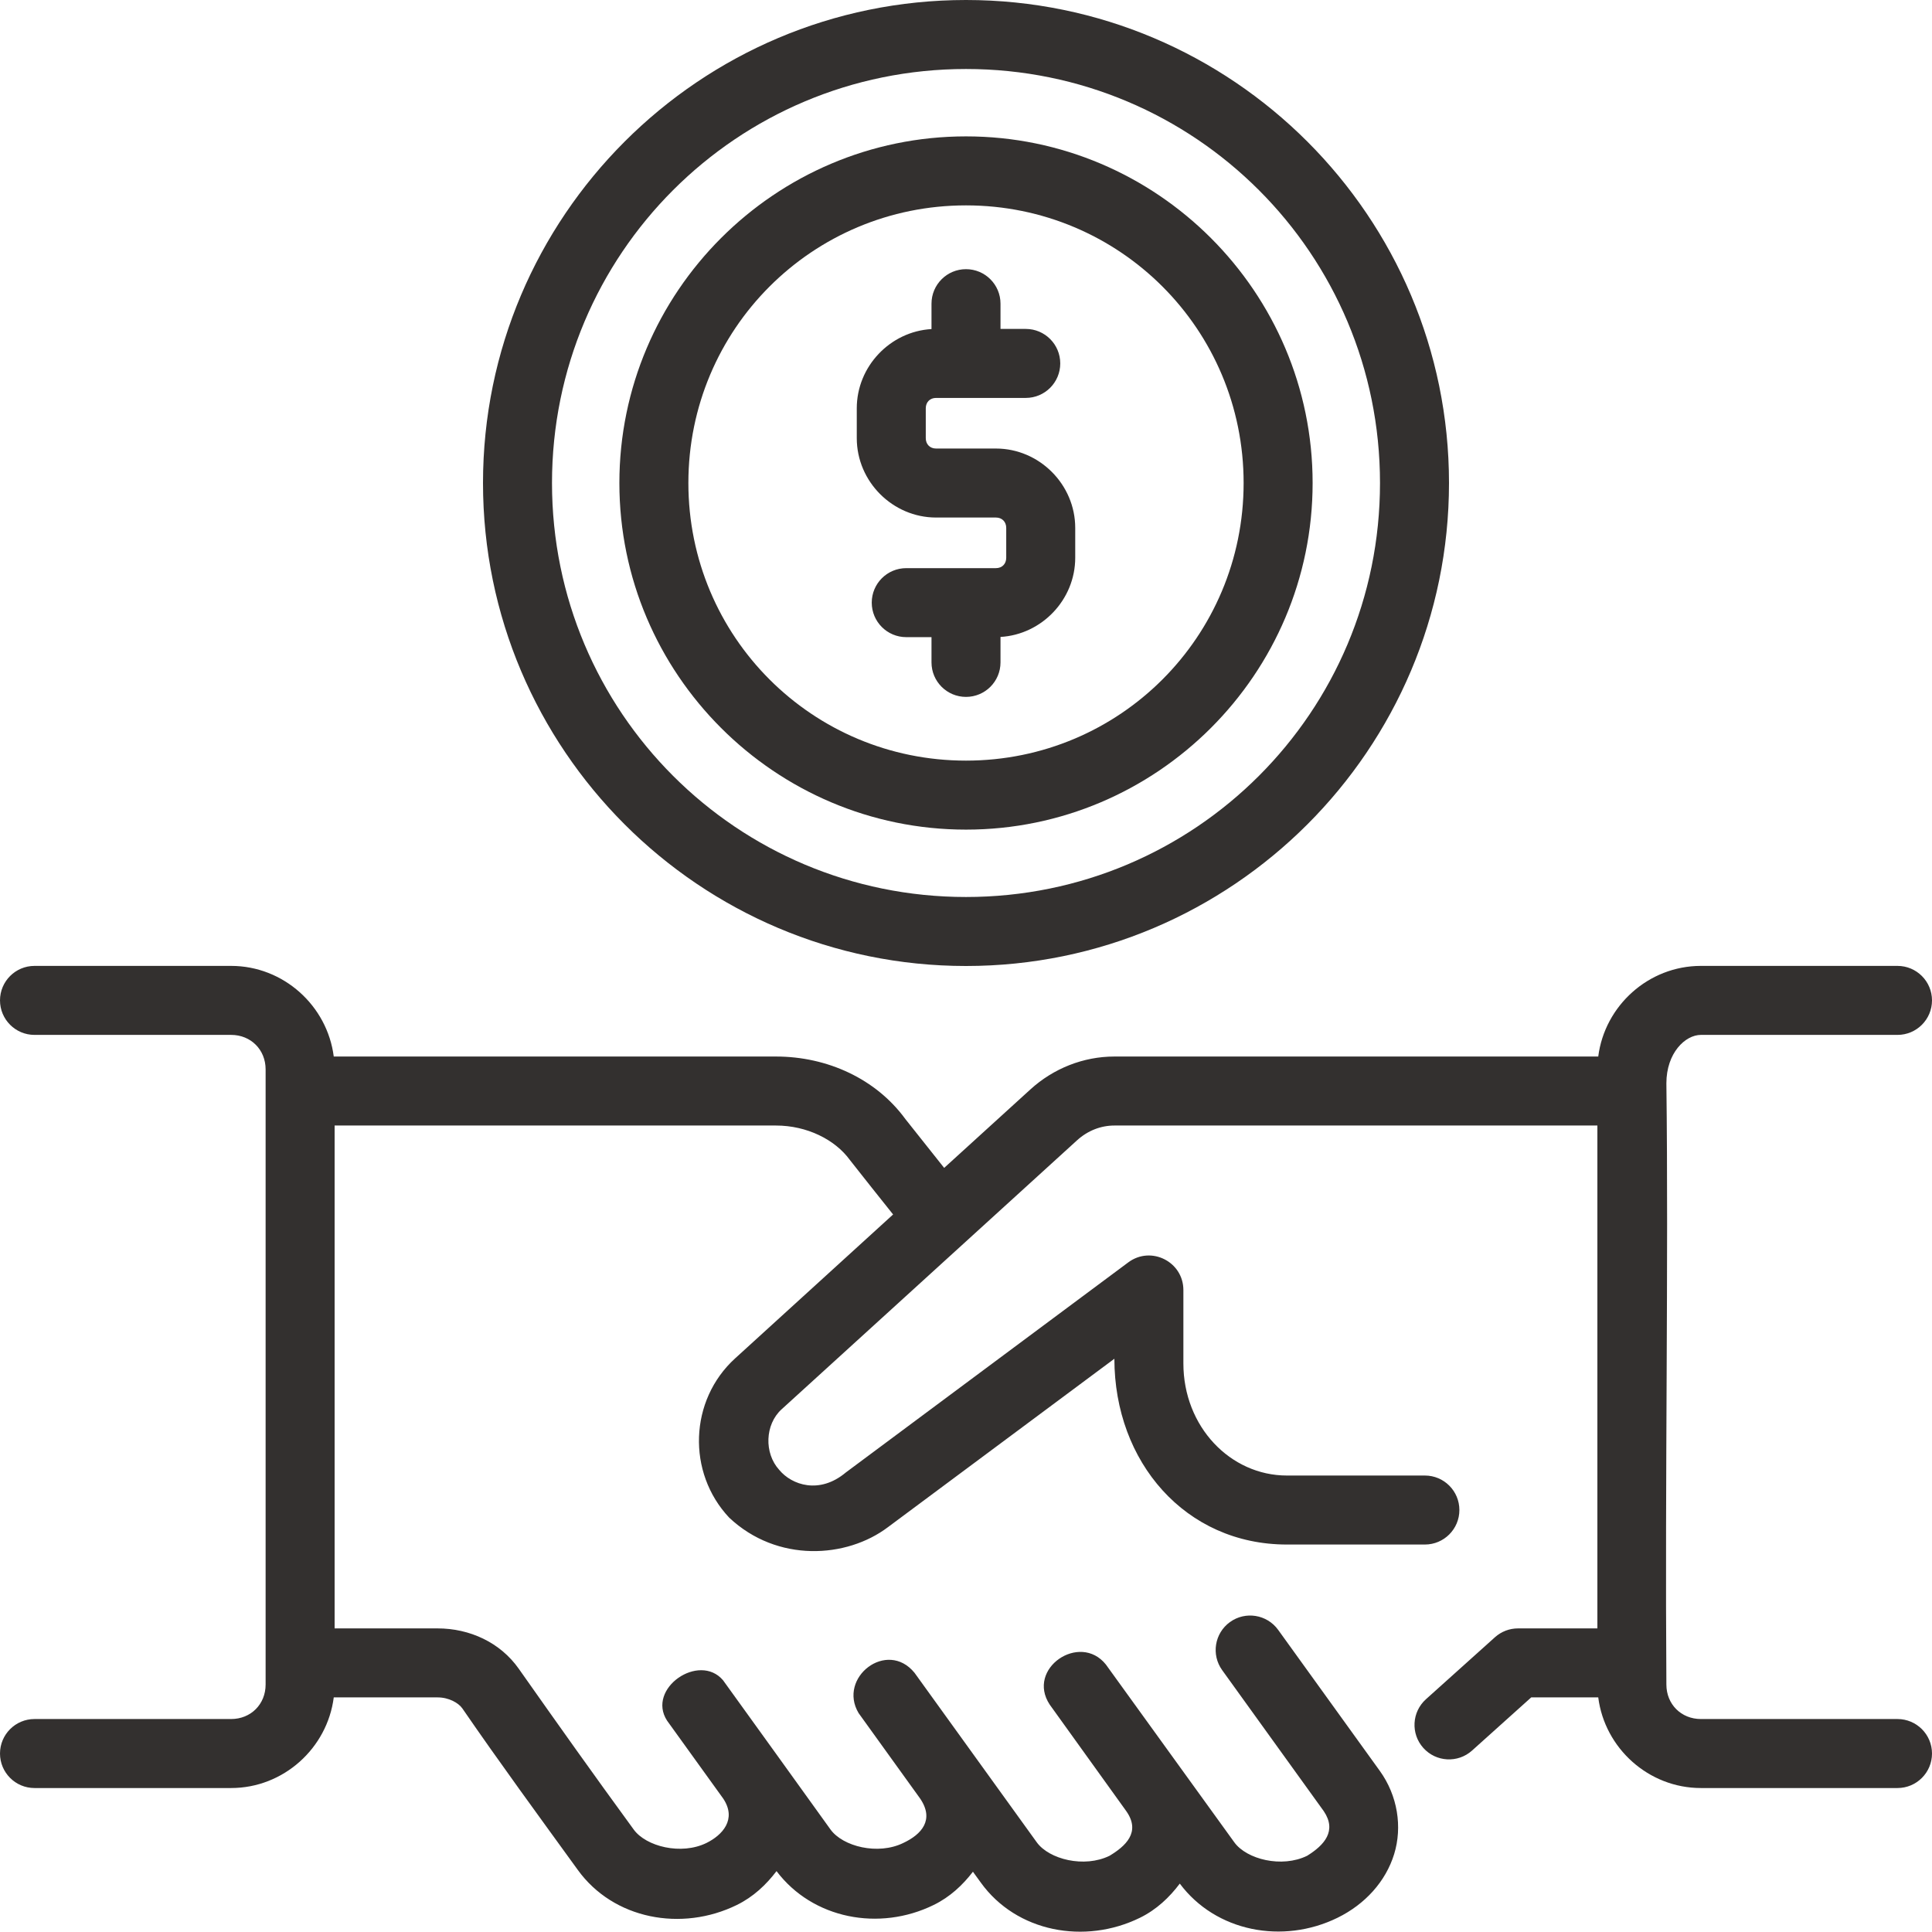
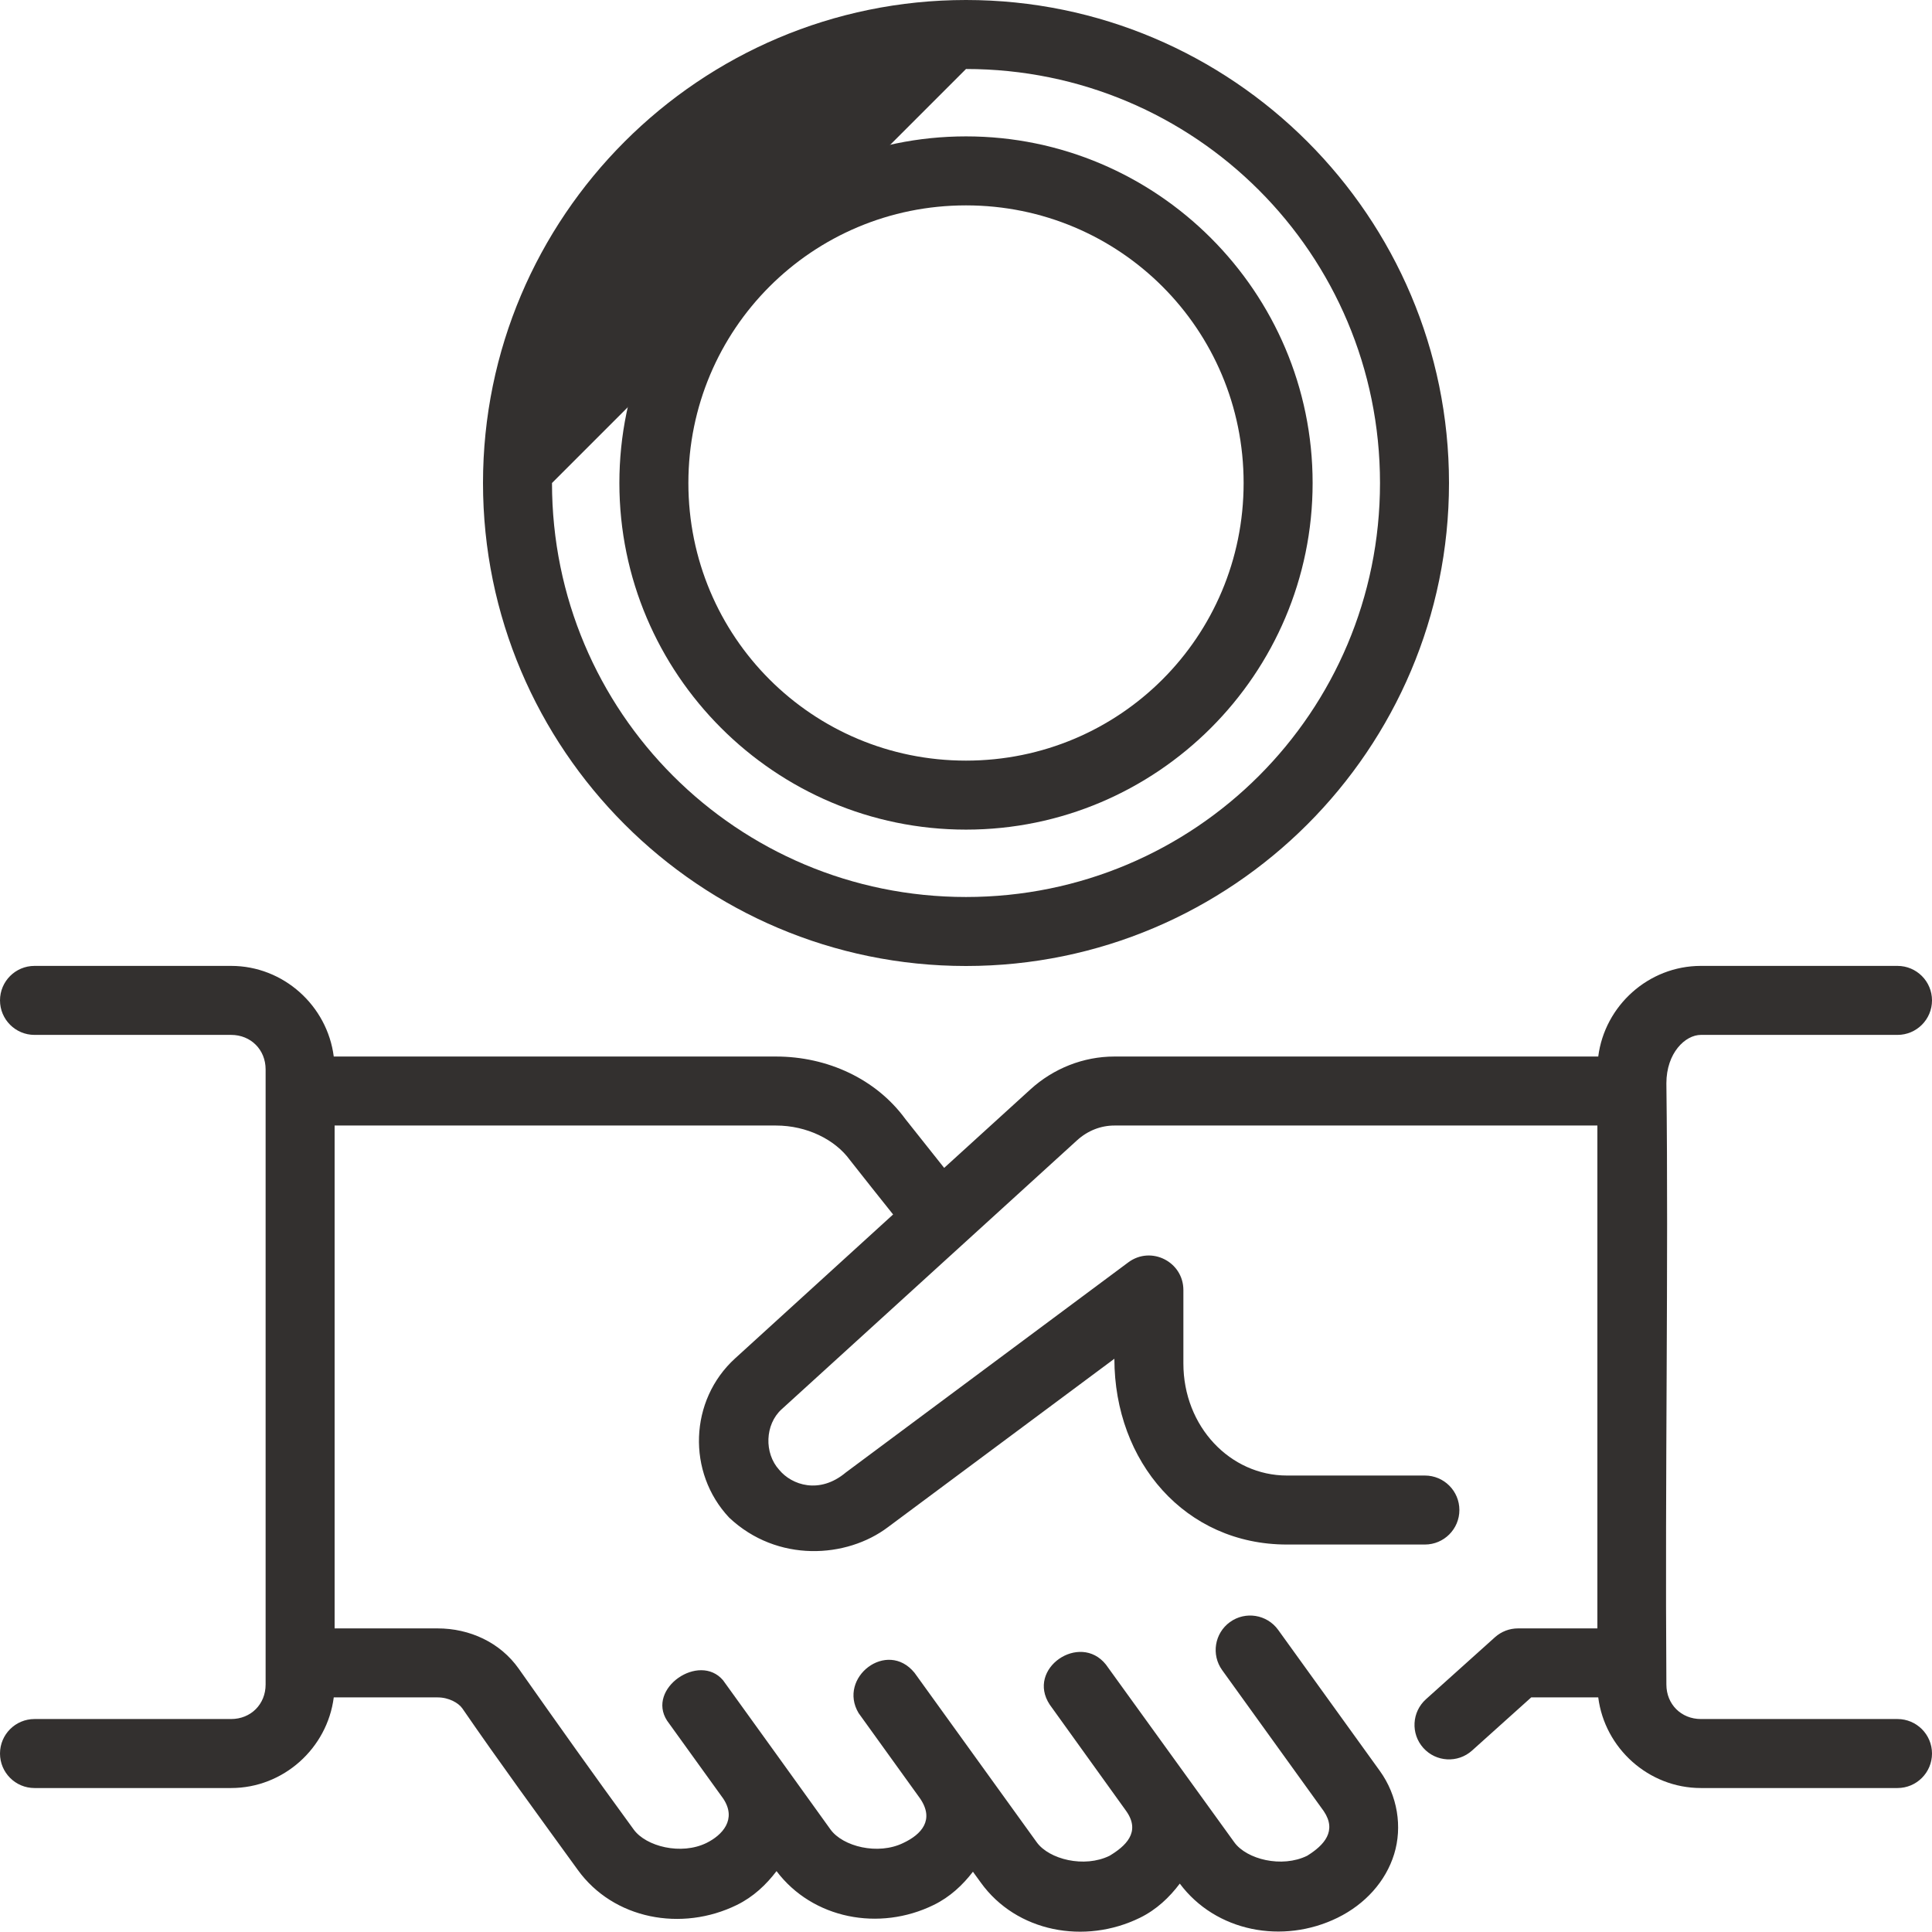
<svg xmlns="http://www.w3.org/2000/svg" width="56" height="56" viewBox="0 0 56 56" fill="none">
  <path d="M1 27.997C0.448 27.997 2.8e-06 28.445 0 28.997C2.8e-06 29.549 0.448 29.997 1 29.997H6.699C7.271 29.997 7.699 30.426 7.699 30.997V48.827C7.699 49.398 7.271 49.827 6.699 49.827H1C0.448 49.827 2.8e-06 50.275 0 50.827C2.8e-06 51.379 0.448 51.827 1 51.827H6.699C8.217 51.827 9.487 50.671 9.674 49.2H12.685C13.011 49.2 13.289 49.359 13.402 49.52C14.489 51.101 15.621 52.645 16.746 54.198C17.78 55.632 19.757 56.002 21.359 55.216C21.837 54.981 22.207 54.631 22.508 54.235C23.553 55.62 25.485 55.991 27.064 55.216C27.536 54.985 27.902 54.642 28.201 54.253L28.43 54.569C29.463 56.003 31.441 56.373 33.043 55.587C33.524 55.351 33.896 54.996 34.197 54.597C35.239 55.994 37.184 56.365 38.77 55.587C39.571 55.194 40.167 54.532 40.41 53.743C40.653 52.954 40.511 52.046 39.994 51.329L37.047 47.241C36.723 46.794 36.098 46.693 35.65 47.017C35.204 47.34 35.103 47.964 35.426 48.411L38.371 52.499C38.754 53.069 38.39 53.479 37.889 53.79C37.154 54.151 36.133 53.893 35.777 53.4C34.469 51.589 33.185 49.812 32.053 48.245C31.297 47.304 29.735 48.367 30.428 49.411C31.168 50.439 31.907 51.468 32.646 52.497C33.079 53.113 32.612 53.518 32.162 53.79C31.427 54.151 30.407 53.893 30.051 53.4C28.869 51.763 27.688 50.125 26.508 48.487C25.711 47.509 24.273 48.627 24.887 49.655L26.668 52.128C27.094 52.75 26.71 53.172 26.183 53.419C25.449 53.779 24.428 53.522 24.072 53.028C23.036 51.582 21.997 50.147 20.957 48.702C20.265 47.891 18.735 48.943 19.334 49.872L20.965 52.136C21.363 52.738 20.936 53.193 20.478 53.419C19.744 53.779 18.723 53.522 18.367 53.028C17.176 51.397 16.218 50.046 15.037 48.37C14.5 47.606 13.612 47.2 12.685 47.2H9.699V32.624H22.492C23.391 32.624 24.204 33.034 24.629 33.616C25.042 34.145 25.468 34.675 25.887 35.202L21.307 39.374C19.978 40.584 19.905 42.682 21.137 43.991C22.531 45.301 24.541 45.17 25.738 44.265L32.301 39.384C32.301 42.374 34.357 44.769 37.301 44.769H41.301C41.853 44.769 42.301 44.321 42.301 43.769C42.301 43.216 41.853 42.769 41.301 42.769H37.301C35.666 42.769 34.301 41.357 34.301 39.519V37.394C34.301 36.571 33.363 36.099 32.703 36.591L24.516 42.681C23.753 43.321 22.95 43.046 22.586 42.605C22.143 42.119 22.173 41.289 22.652 40.852L31.215 33.056C31.527 32.771 31.909 32.624 32.301 32.624H46.301V47.2H44C43.753 47.2 43.516 47.291 43.332 47.456L41.332 49.253C40.921 49.622 40.887 50.254 41.256 50.665C41.625 51.076 42.257 51.11 42.668 50.741L44.383 49.2H46.326C46.513 50.671 47.783 51.827 49.301 51.827H55C55.552 51.827 56 51.379 56 50.827C56 50.275 55.552 49.827 55 49.827H49.301C48.73 49.827 48.301 49.398 48.301 48.827C48.258 42.795 48.365 36.592 48.301 31.401C48.301 30.519 48.849 29.997 49.301 29.997H55C55.552 29.997 56 29.549 56 28.997C56 28.445 55.552 27.997 55 27.997H49.301C47.782 27.997 46.513 29.153 46.326 30.624H32.301C31.402 30.624 30.535 30.969 29.867 31.577L27.367 33.852L26.244 32.438C25.394 31.273 23.983 30.624 22.492 30.624H9.674C9.487 29.153 8.217 27.997 6.699 27.997H1Z" fill="#33302F" />
-   <path d="M28 0C20.28 0 14 6.28 14 14C14 21.72 20.28 28 28 28C35.72 28 42 21.72 42 14C42 6.28 35.72 0 28 0ZM28 2C34.639 2 40 7.361 40 14C40 20.639 34.639 26 28 26C21.361 26 16 20.639 16 14C16 7.361 21.361 2 28 2Z" fill="#33302F" />
+   <path d="M28 0C20.28 0 14 6.28 14 14C14 21.72 20.28 28 28 28C35.72 28 42 21.72 42 14C42 6.28 35.72 0 28 0ZM28 2C34.639 2 40 7.361 40 14C40 20.639 34.639 26 28 26C21.361 26 16 20.639 16 14Z" fill="#33302F" />
  <path d="M28 3.953C22.464 3.953 17.953 8.464 17.953 14C17.953 19.536 22.464 24.047 28 24.047C33.536 24.047 38.047 19.536 38.047 14C38.047 8.464 33.536 3.953 28 3.953ZM28 5.953C32.456 5.953 36.047 9.544 36.047 14C36.047 18.456 32.456 22.047 28 22.047C23.544 22.047 19.953 18.456 19.953 14C19.953 9.544 23.544 5.953 28 5.953Z" fill="#33302F" />
-   <path d="M28 7.802C27.448 7.802 27 8.249 27 8.802V9.538C25.802 9.608 24.834 10.621 24.834 11.835V12.7C24.834 13.959 25.874 15.001 27.133 15.001H28.867C29.045 15.001 29.166 15.124 29.166 15.302V16.167C29.166 16.345 29.045 16.468 28.867 16.468C28.001 16.468 27.134 16.468 26.268 16.468C25.715 16.468 25.268 16.916 25.268 17.468C25.268 18.02 25.715 18.468 26.268 18.468H27V19.2C27 19.753 27.448 20.2 28 20.2C28.552 20.2 29 19.753 29 19.2V18.462C30.198 18.392 31.166 17.381 31.166 16.167V15.302C31.166 14.043 30.126 13.001 28.867 13.001H27.133C26.955 13.001 26.834 12.878 26.834 12.7V11.835C26.834 11.657 26.955 11.534 27.133 11.534H29.732C30.285 11.534 30.732 11.086 30.732 10.534C30.732 9.982 30.285 9.534 29.732 9.534H29V8.802C29 8.249 28.552 7.802 28 7.802Z" fill="#33302F" />
</svg>